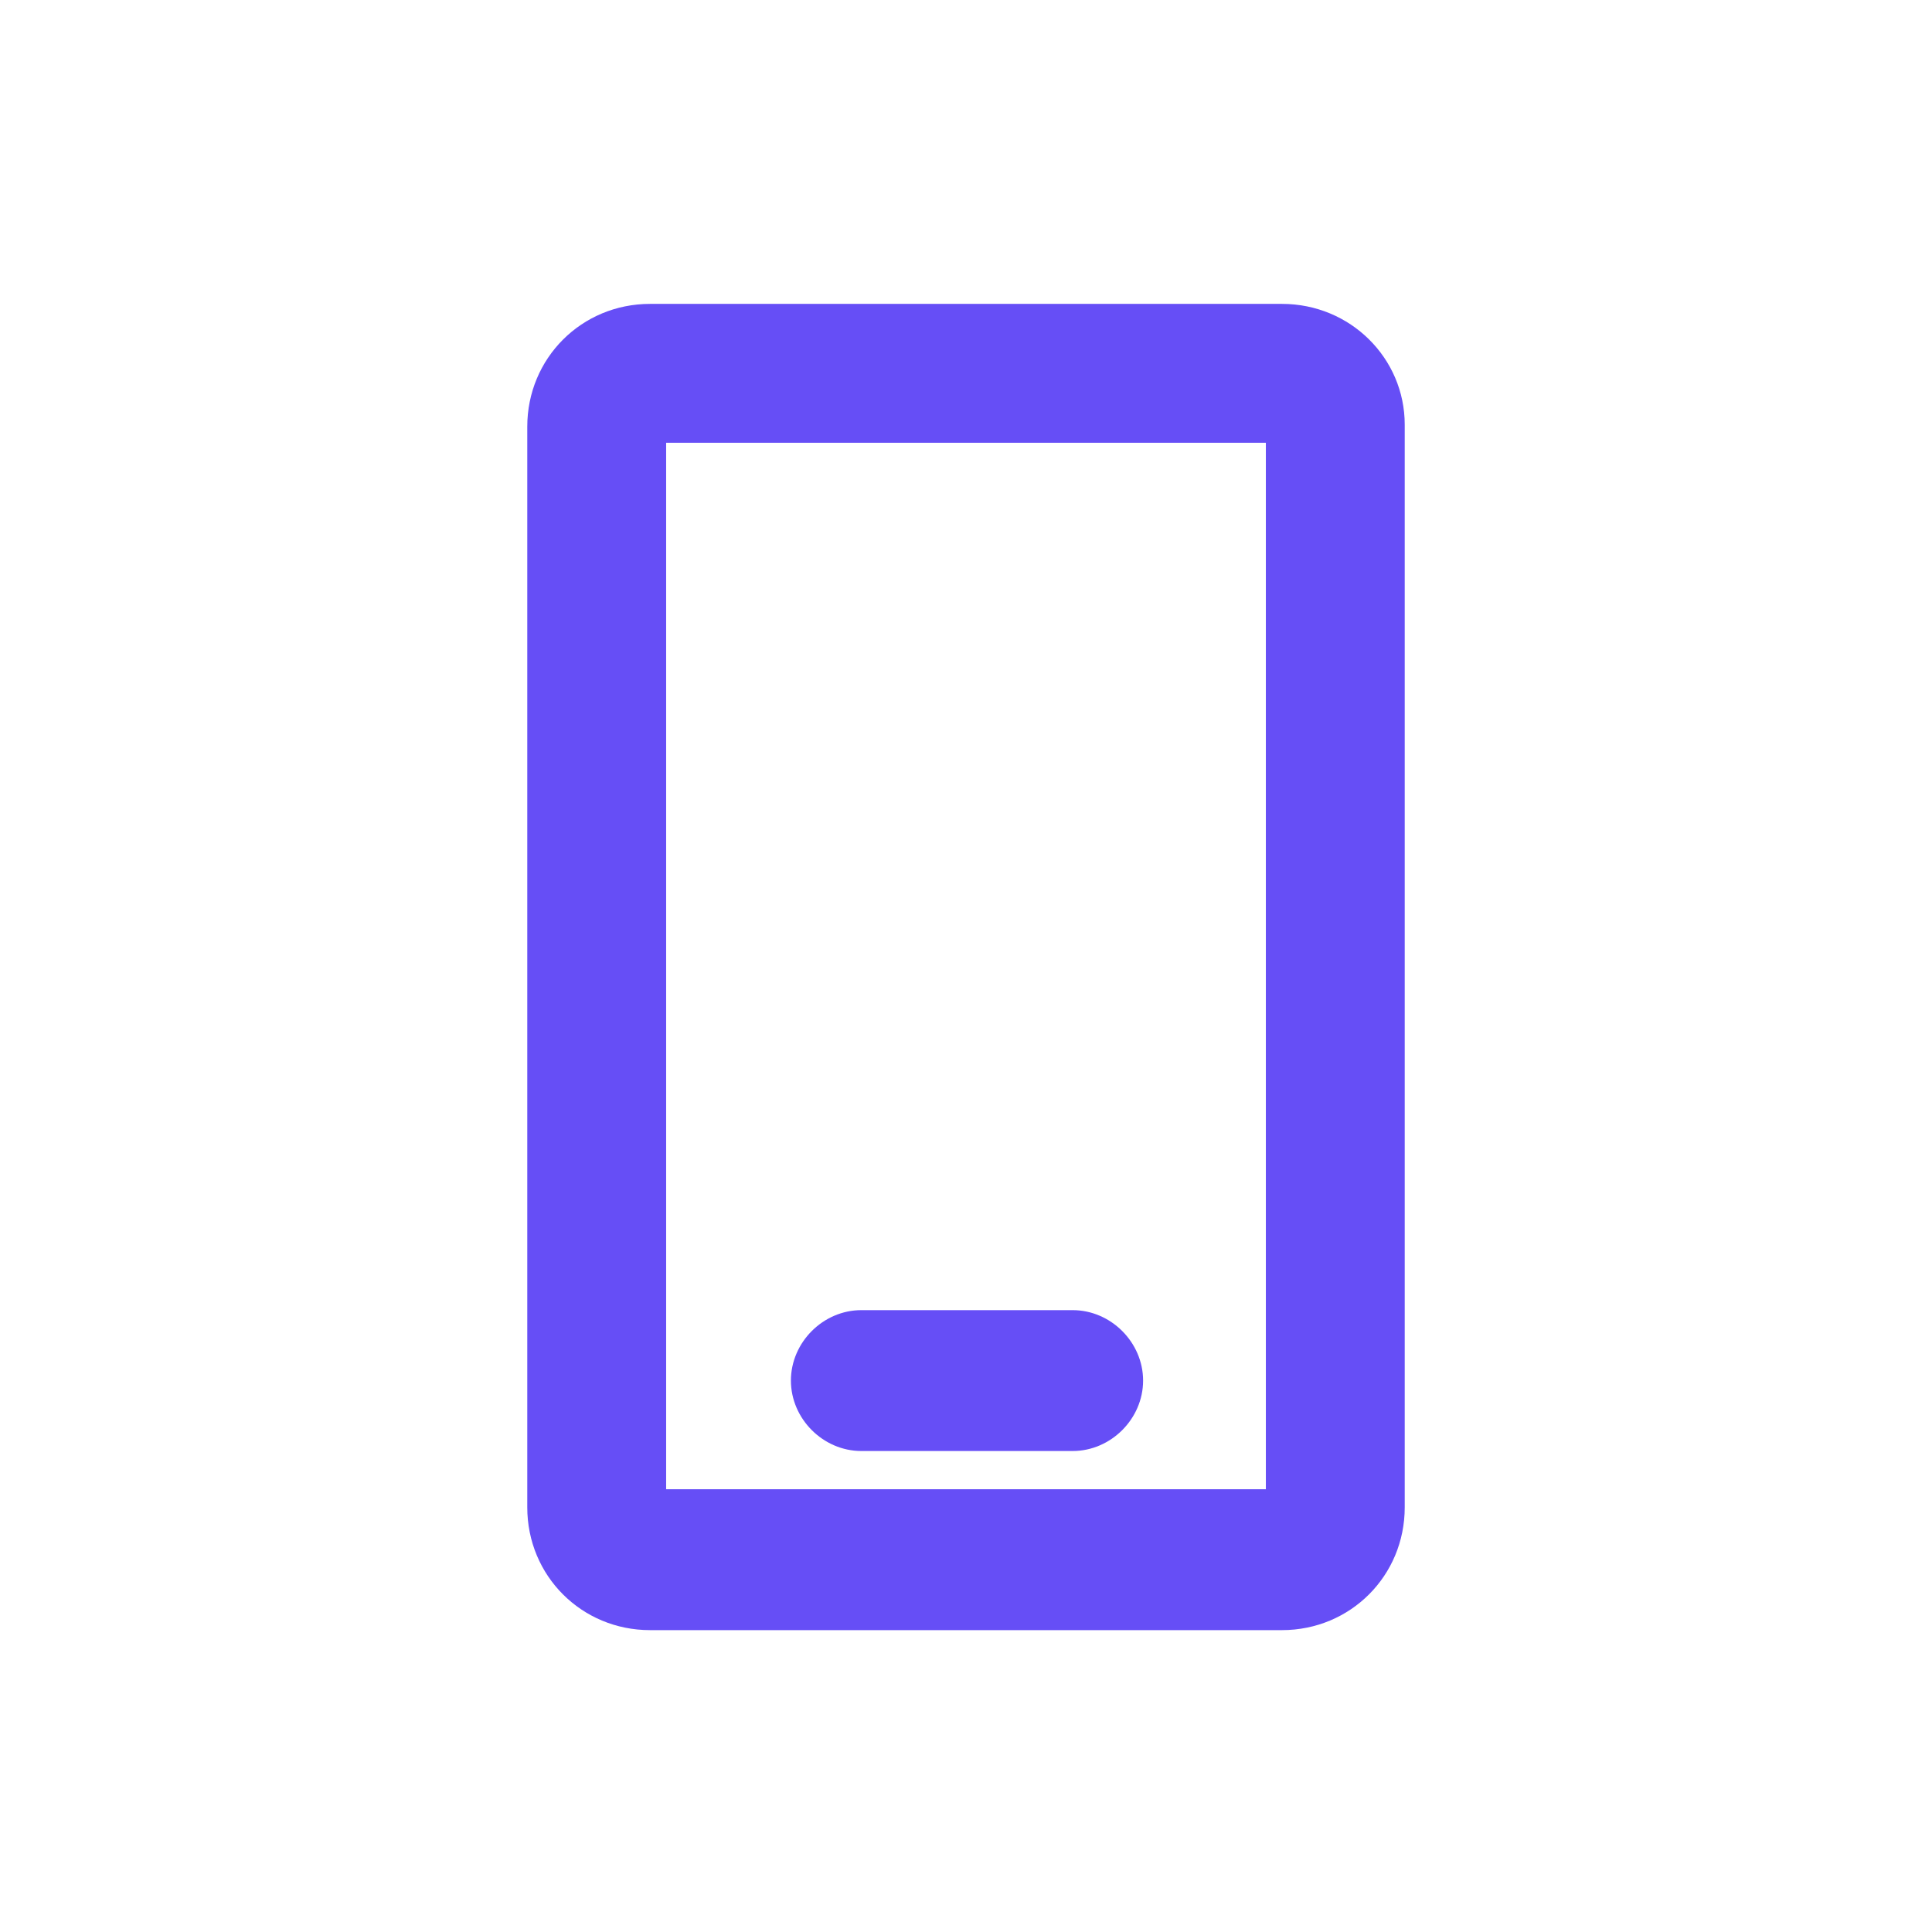
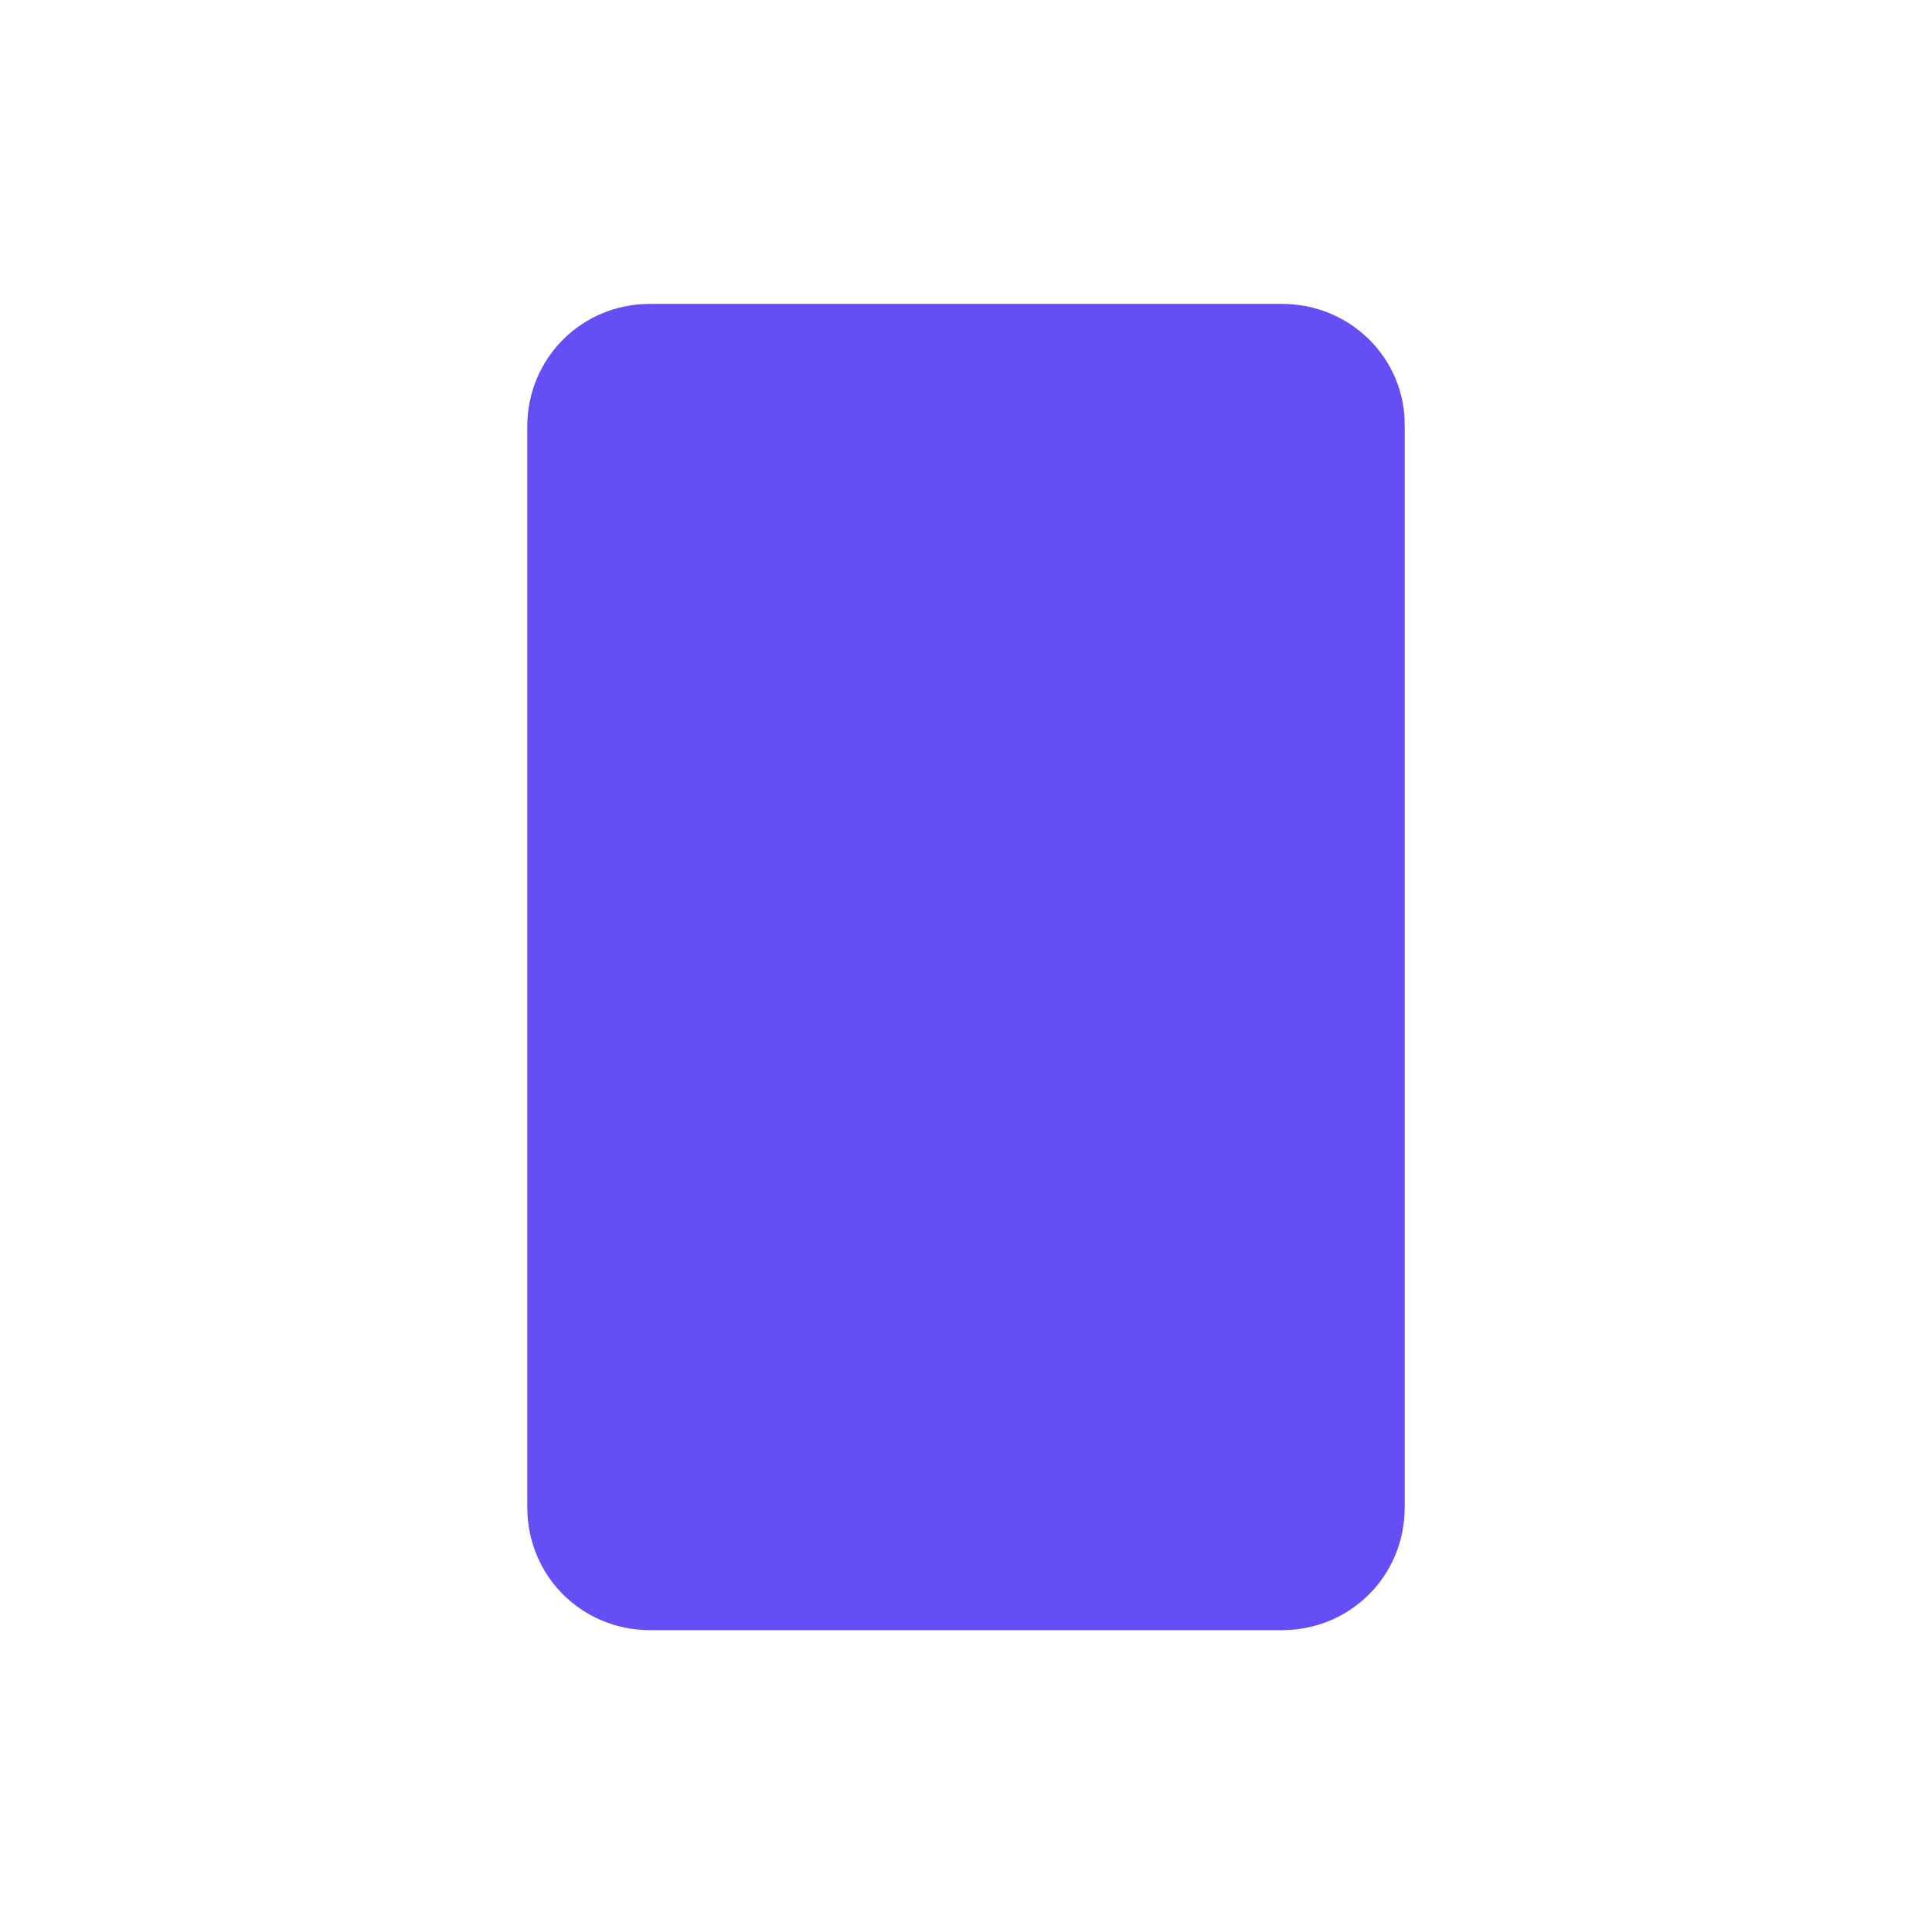
<svg xmlns="http://www.w3.org/2000/svg" version="1.1" id="heart" x="0px" y="0px" viewBox="0 0 96 96" style="enable-background:new 0 0 96 96;" xml:space="preserve">
  <style type="text/css">
	.st0{fill:#E95D4A;}
	.st1{fill:#6FCBA7;}
	.st2{fill:#664EF6;}
	.st3{fill:#F2C763;}
</style>
  <g>
-     <path class="st2" d="M63.7,15.1H32.3c-3.4,0-6.1,2.7-6.1,6.1v53.7c0,3.4,2.7,6.1,6.1,6.1h31.4c3.4,0,6.1-2.7,6.1-6.1V21.1   C69.8,17.8,67.1,15.1,63.7,15.1z M62.9,22v52H33.1V22H62.9z" />
-     <path class="st2" d="M42.8,72.1h10.5c1.9,0,3.5-1.6,3.5-3.5s-1.6-3.5-3.5-3.5H42.8c-1.9,0-3.5,1.6-3.5,3.5S40.9,72.1,42.8,72.1z" />
+     <path class="st2" d="M63.7,15.1H32.3c-3.4,0-6.1,2.7-6.1,6.1v53.7c0,3.4,2.7,6.1,6.1,6.1h31.4c3.4,0,6.1-2.7,6.1-6.1V21.1   C69.8,17.8,67.1,15.1,63.7,15.1z M62.9,22v52V22H62.9z" />
  </g>
</svg>